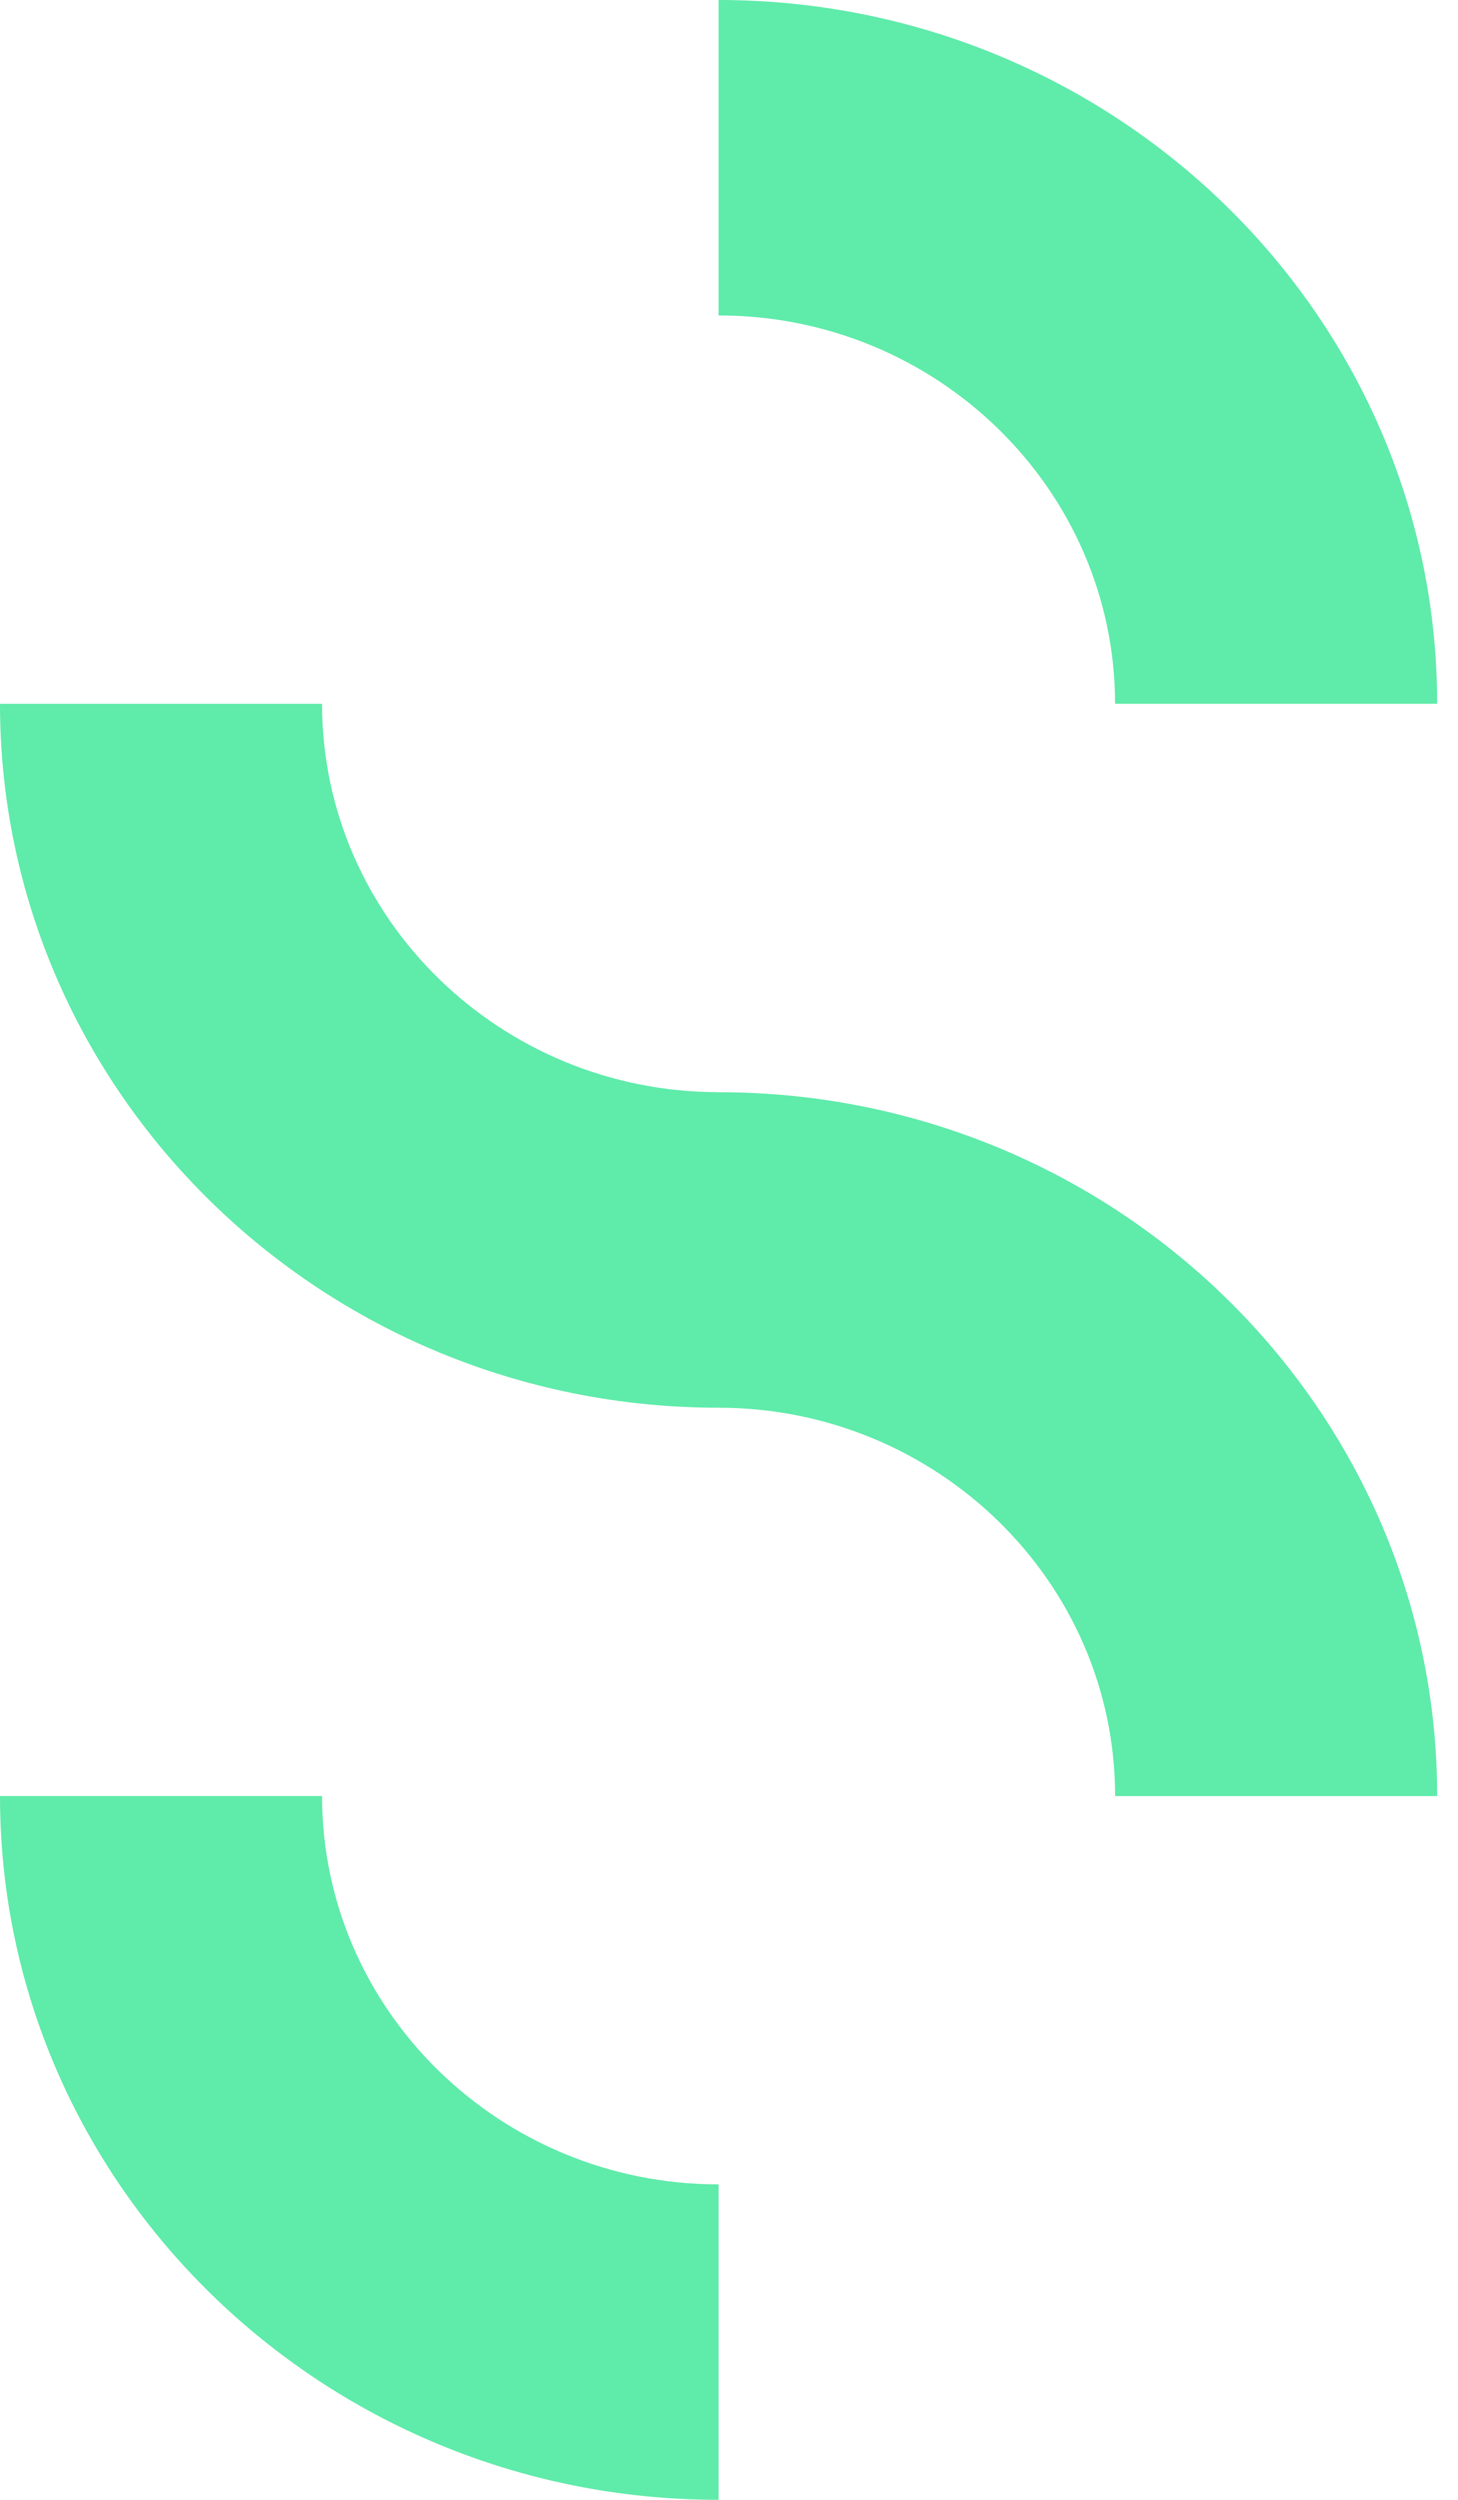
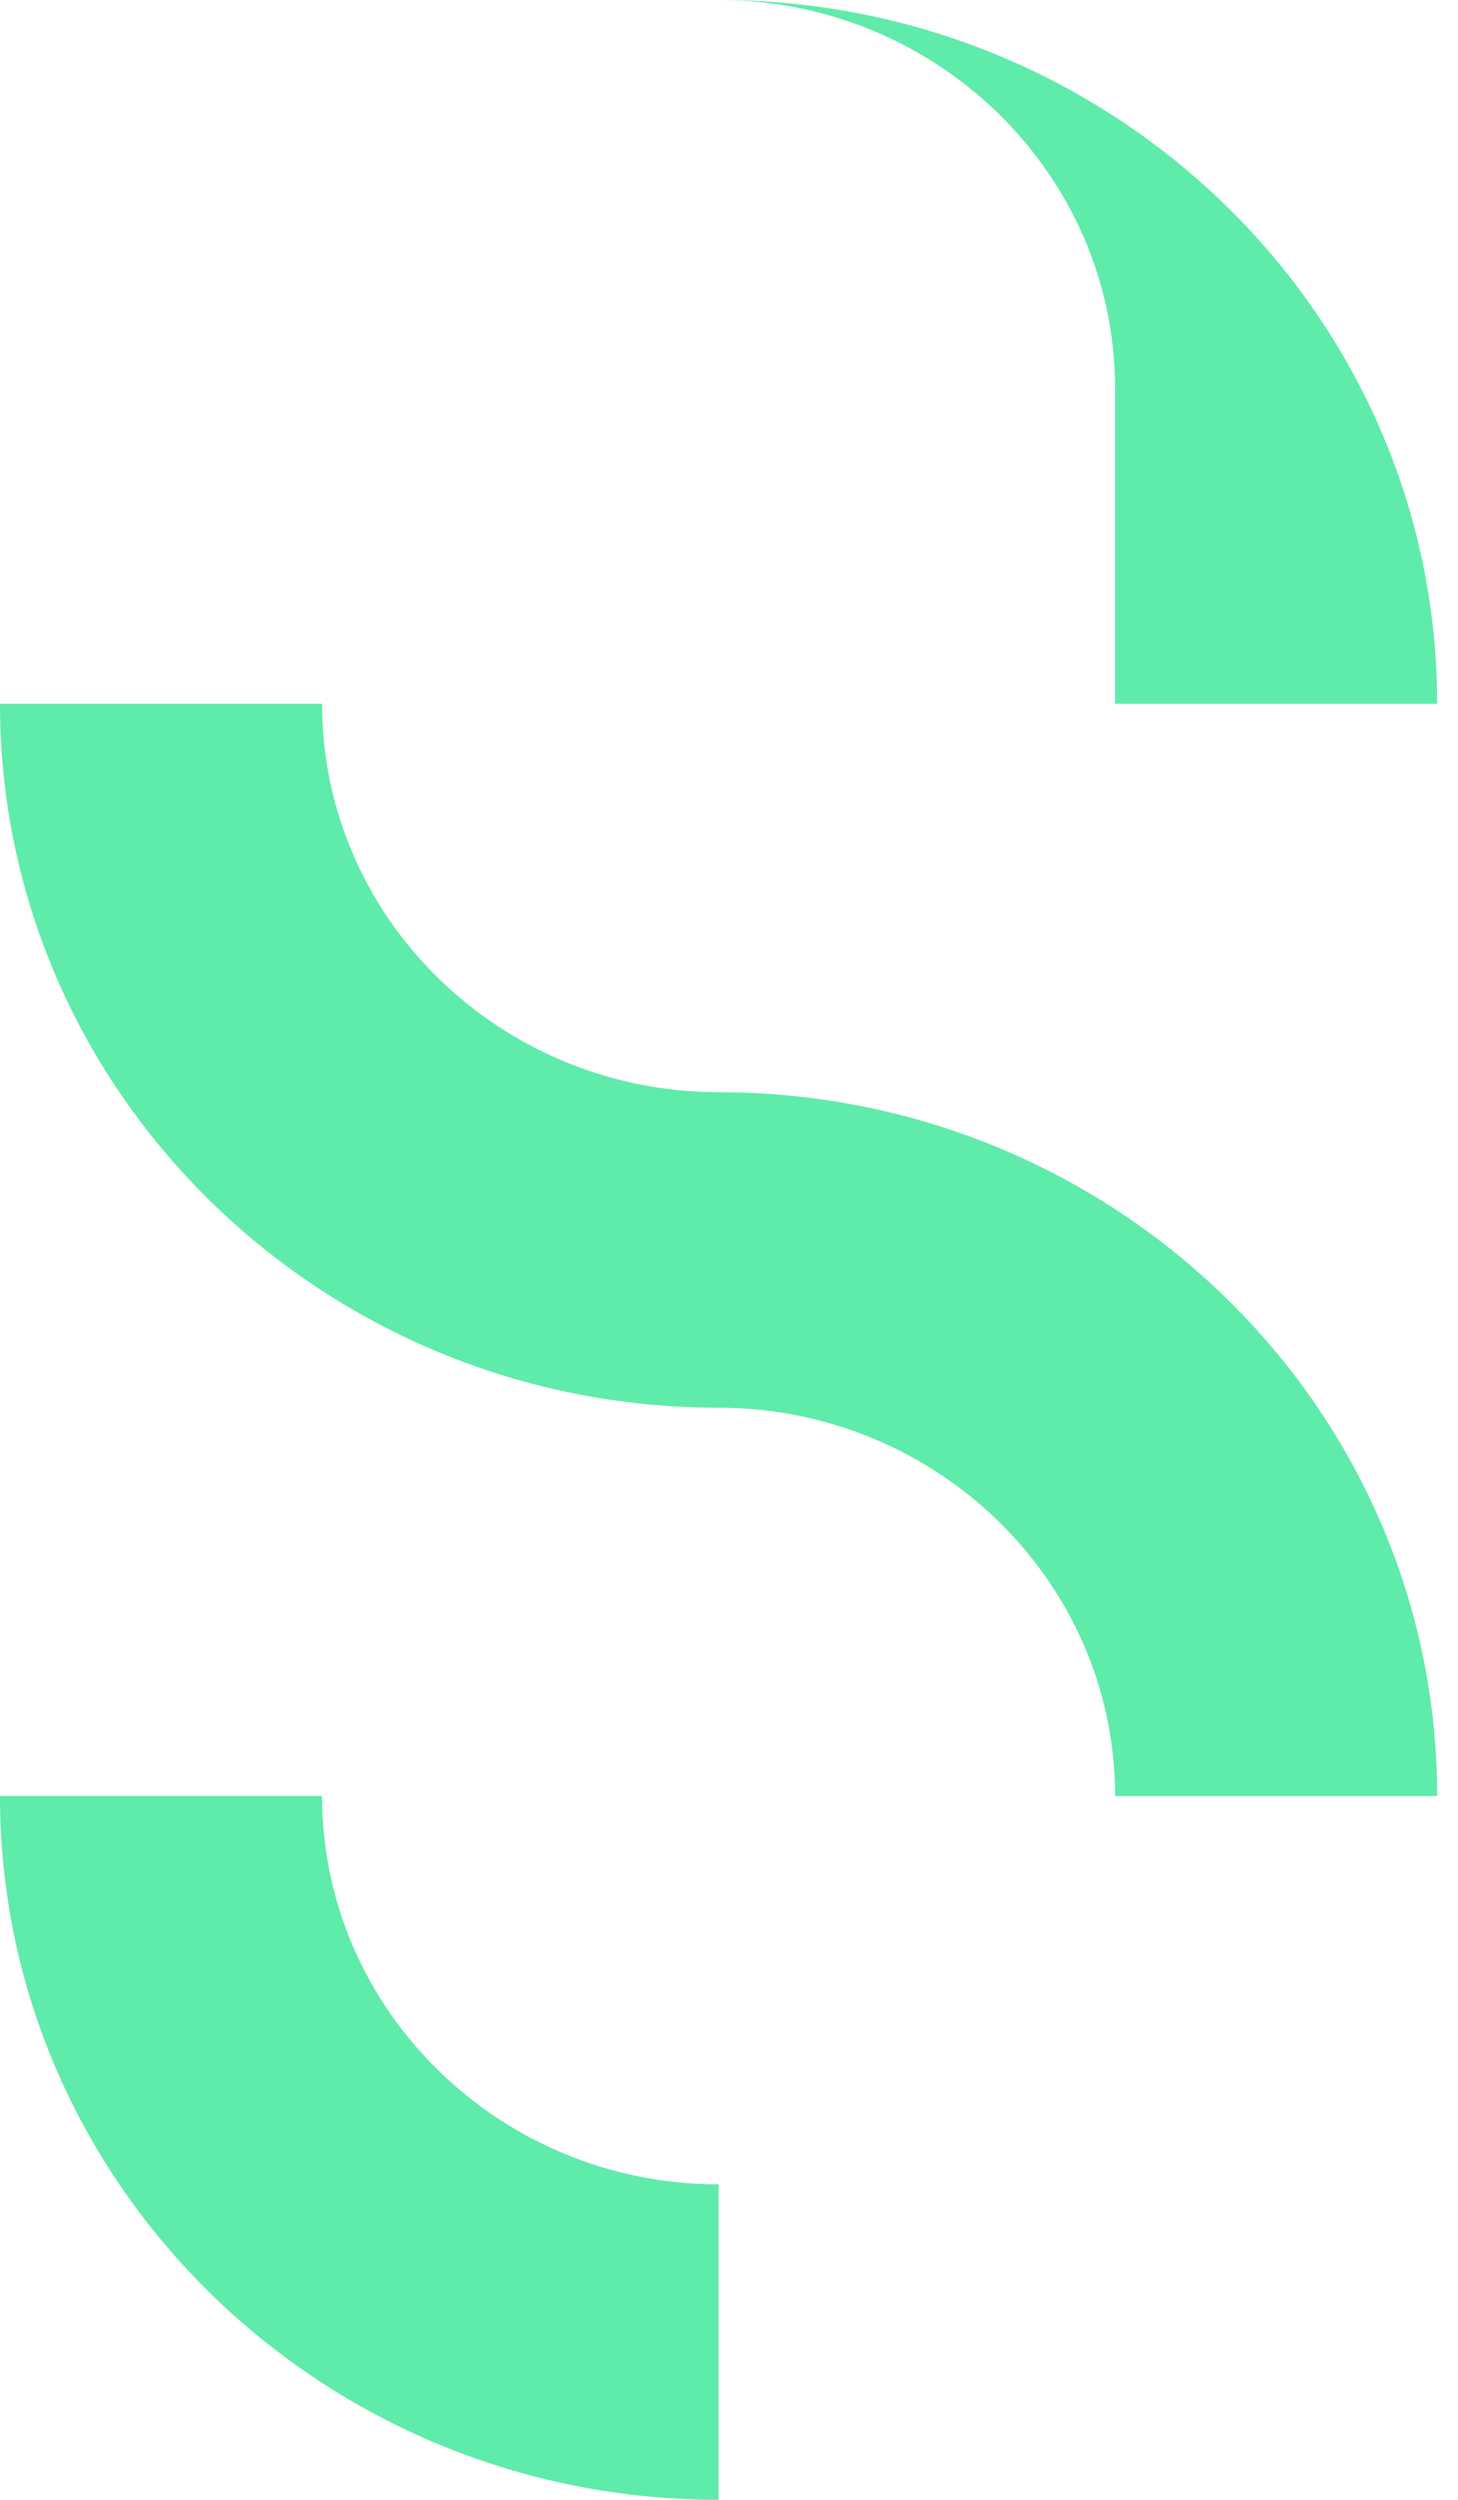
<svg xmlns="http://www.w3.org/2000/svg" width="28" height="48" viewBox="0 0 28 48" fill="none">
-   <path d="M21.414 13.514H27.6C27.6 6.057 21.414 0 13.8 0v6.057c4.21 0 7.614 3.36 7.614 7.457zM13.8 20.971c-4.184 0-7.615-3.334-7.615-7.457H0C0 20.971 6.185 27.03 13.8 27.03c4.184 0 7.615 3.334 7.615 7.457H27.6c0-7.457-6.185-13.515-13.8-13.515zM6.185 34.486H0C0 41.943 6.185 48 13.8 48v-6.057c-4.184 0-7.615-3.334-7.615-7.457z" fill="#5FEBAA" />
+   <path d="M21.414 13.514H27.6C27.6 6.057 21.414 0 13.8 0c4.21 0 7.614 3.36 7.614 7.457zM13.8 20.971c-4.184 0-7.615-3.334-7.615-7.457H0C0 20.971 6.185 27.03 13.8 27.03c4.184 0 7.615 3.334 7.615 7.457H27.6c0-7.457-6.185-13.515-13.8-13.515zM6.185 34.486H0C0 41.943 6.185 48 13.8 48v-6.057c-4.184 0-7.615-3.334-7.615-7.457z" fill="#5FEBAA" />
</svg>